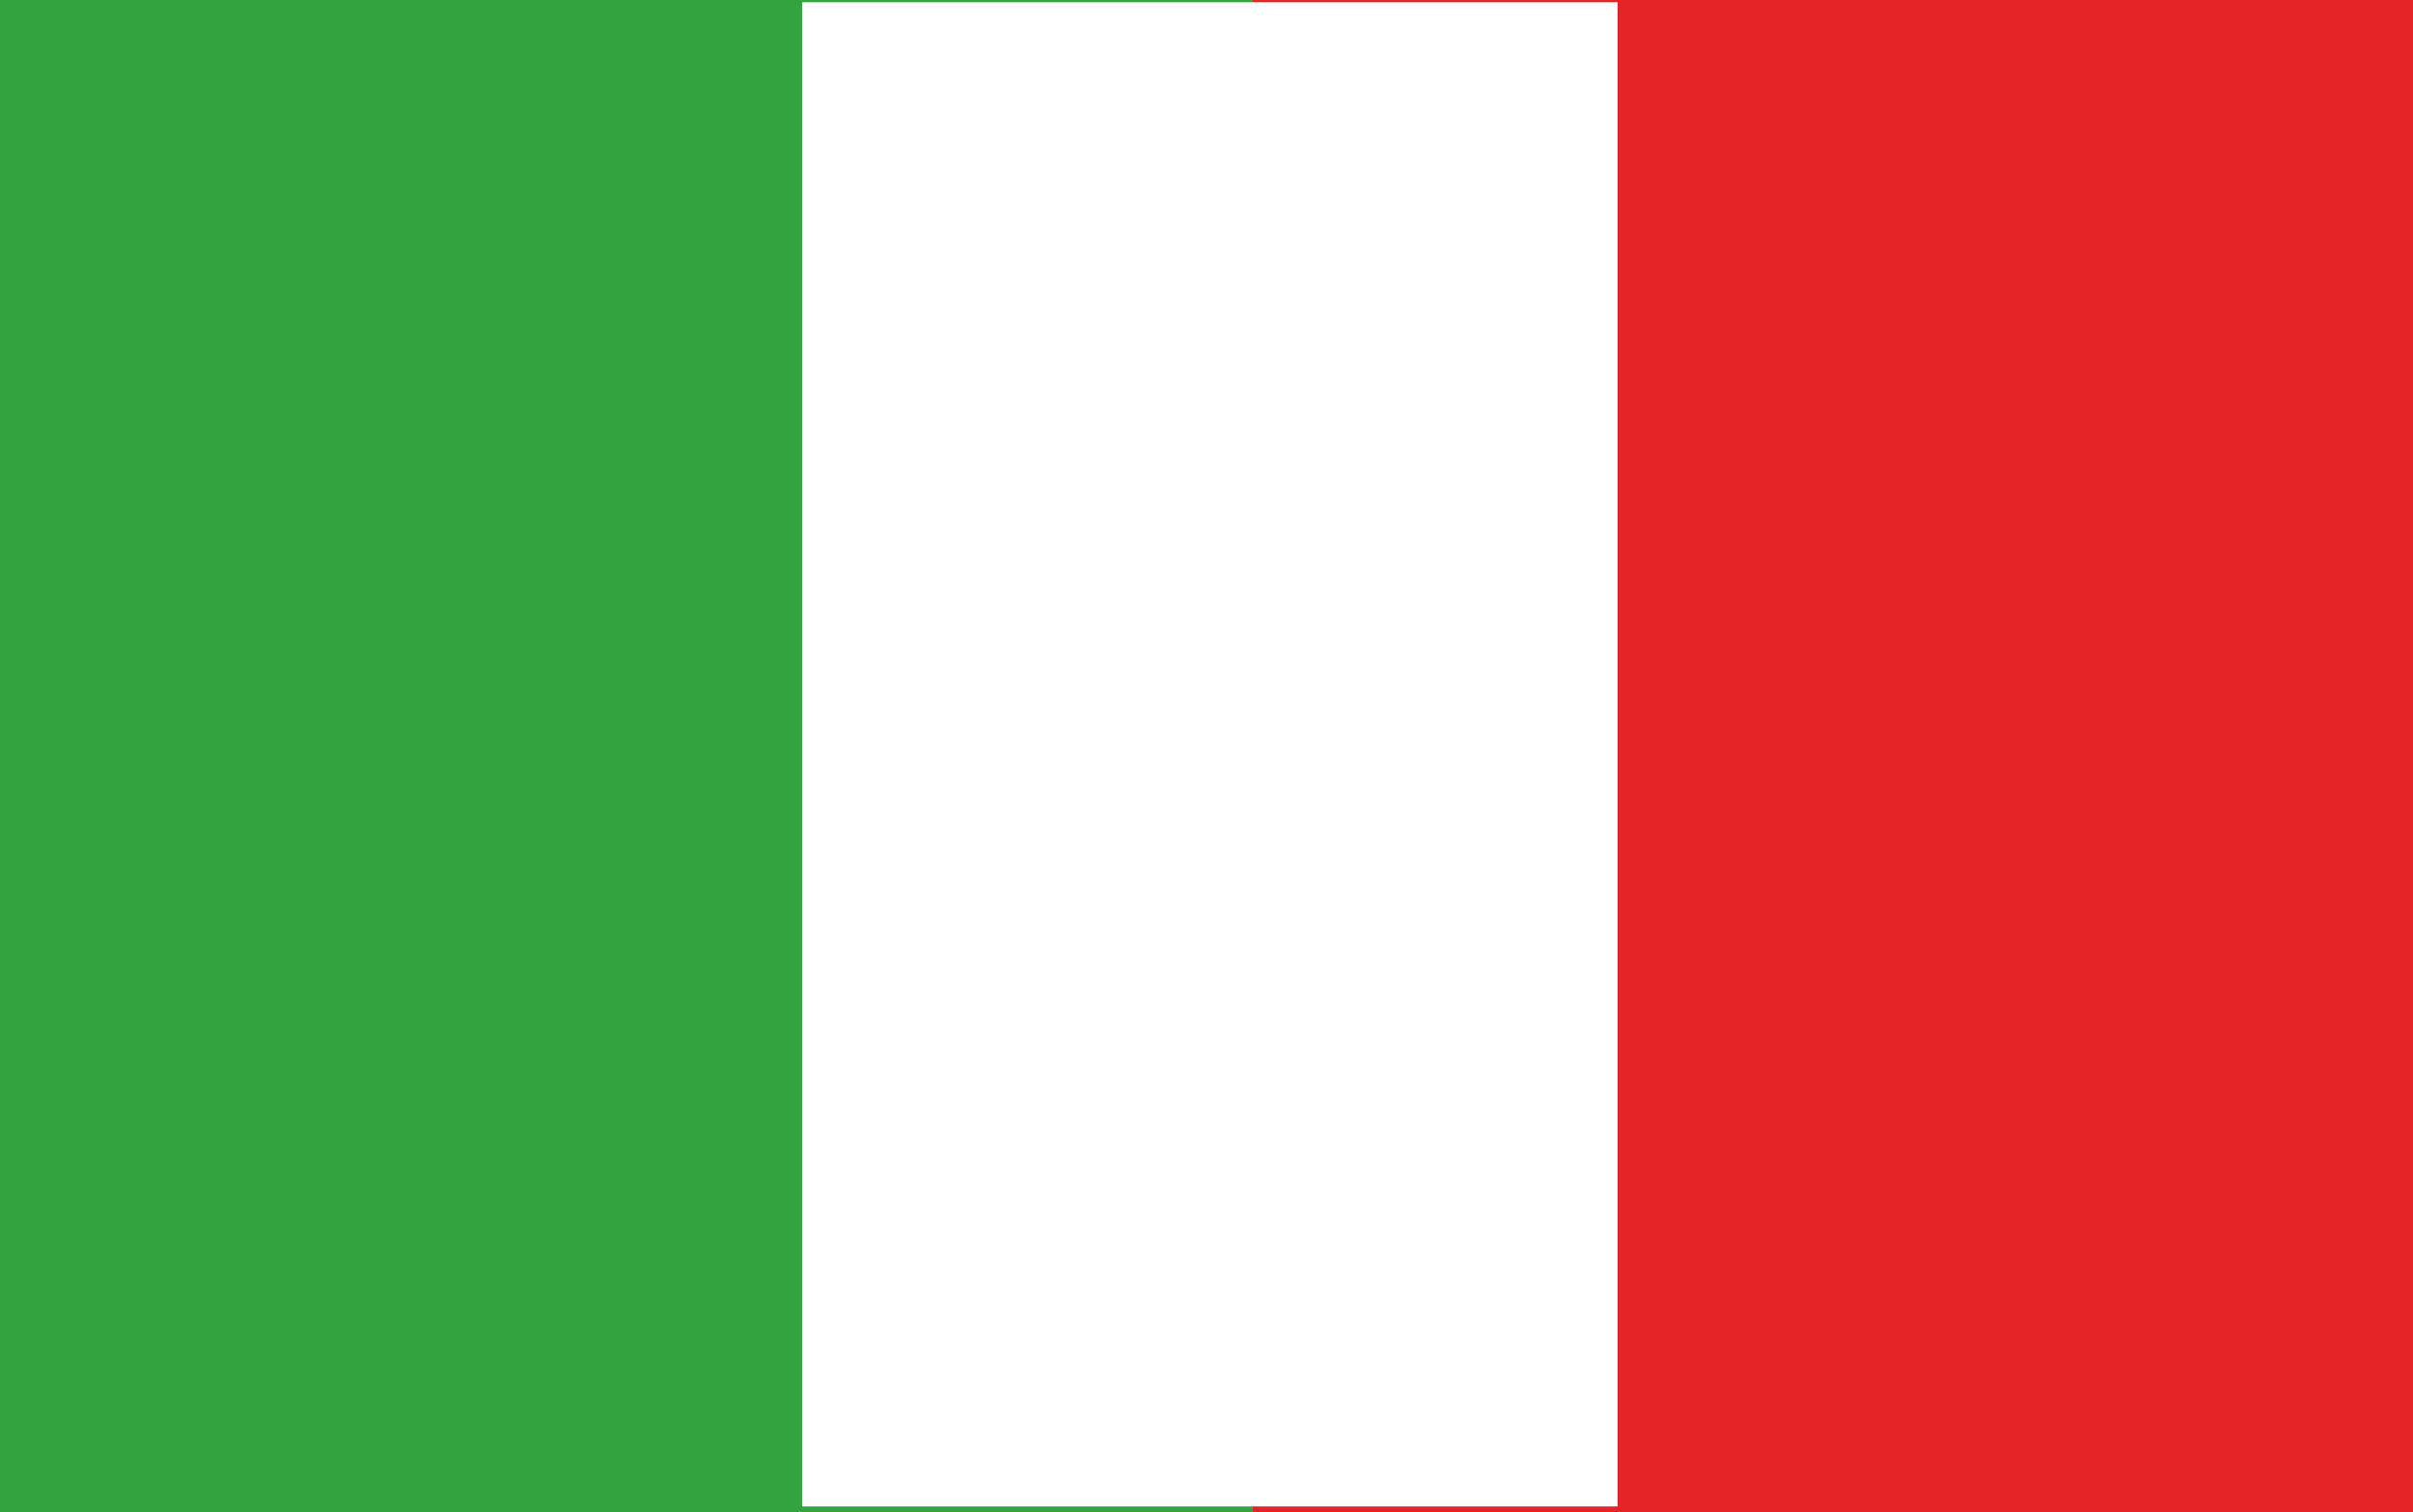
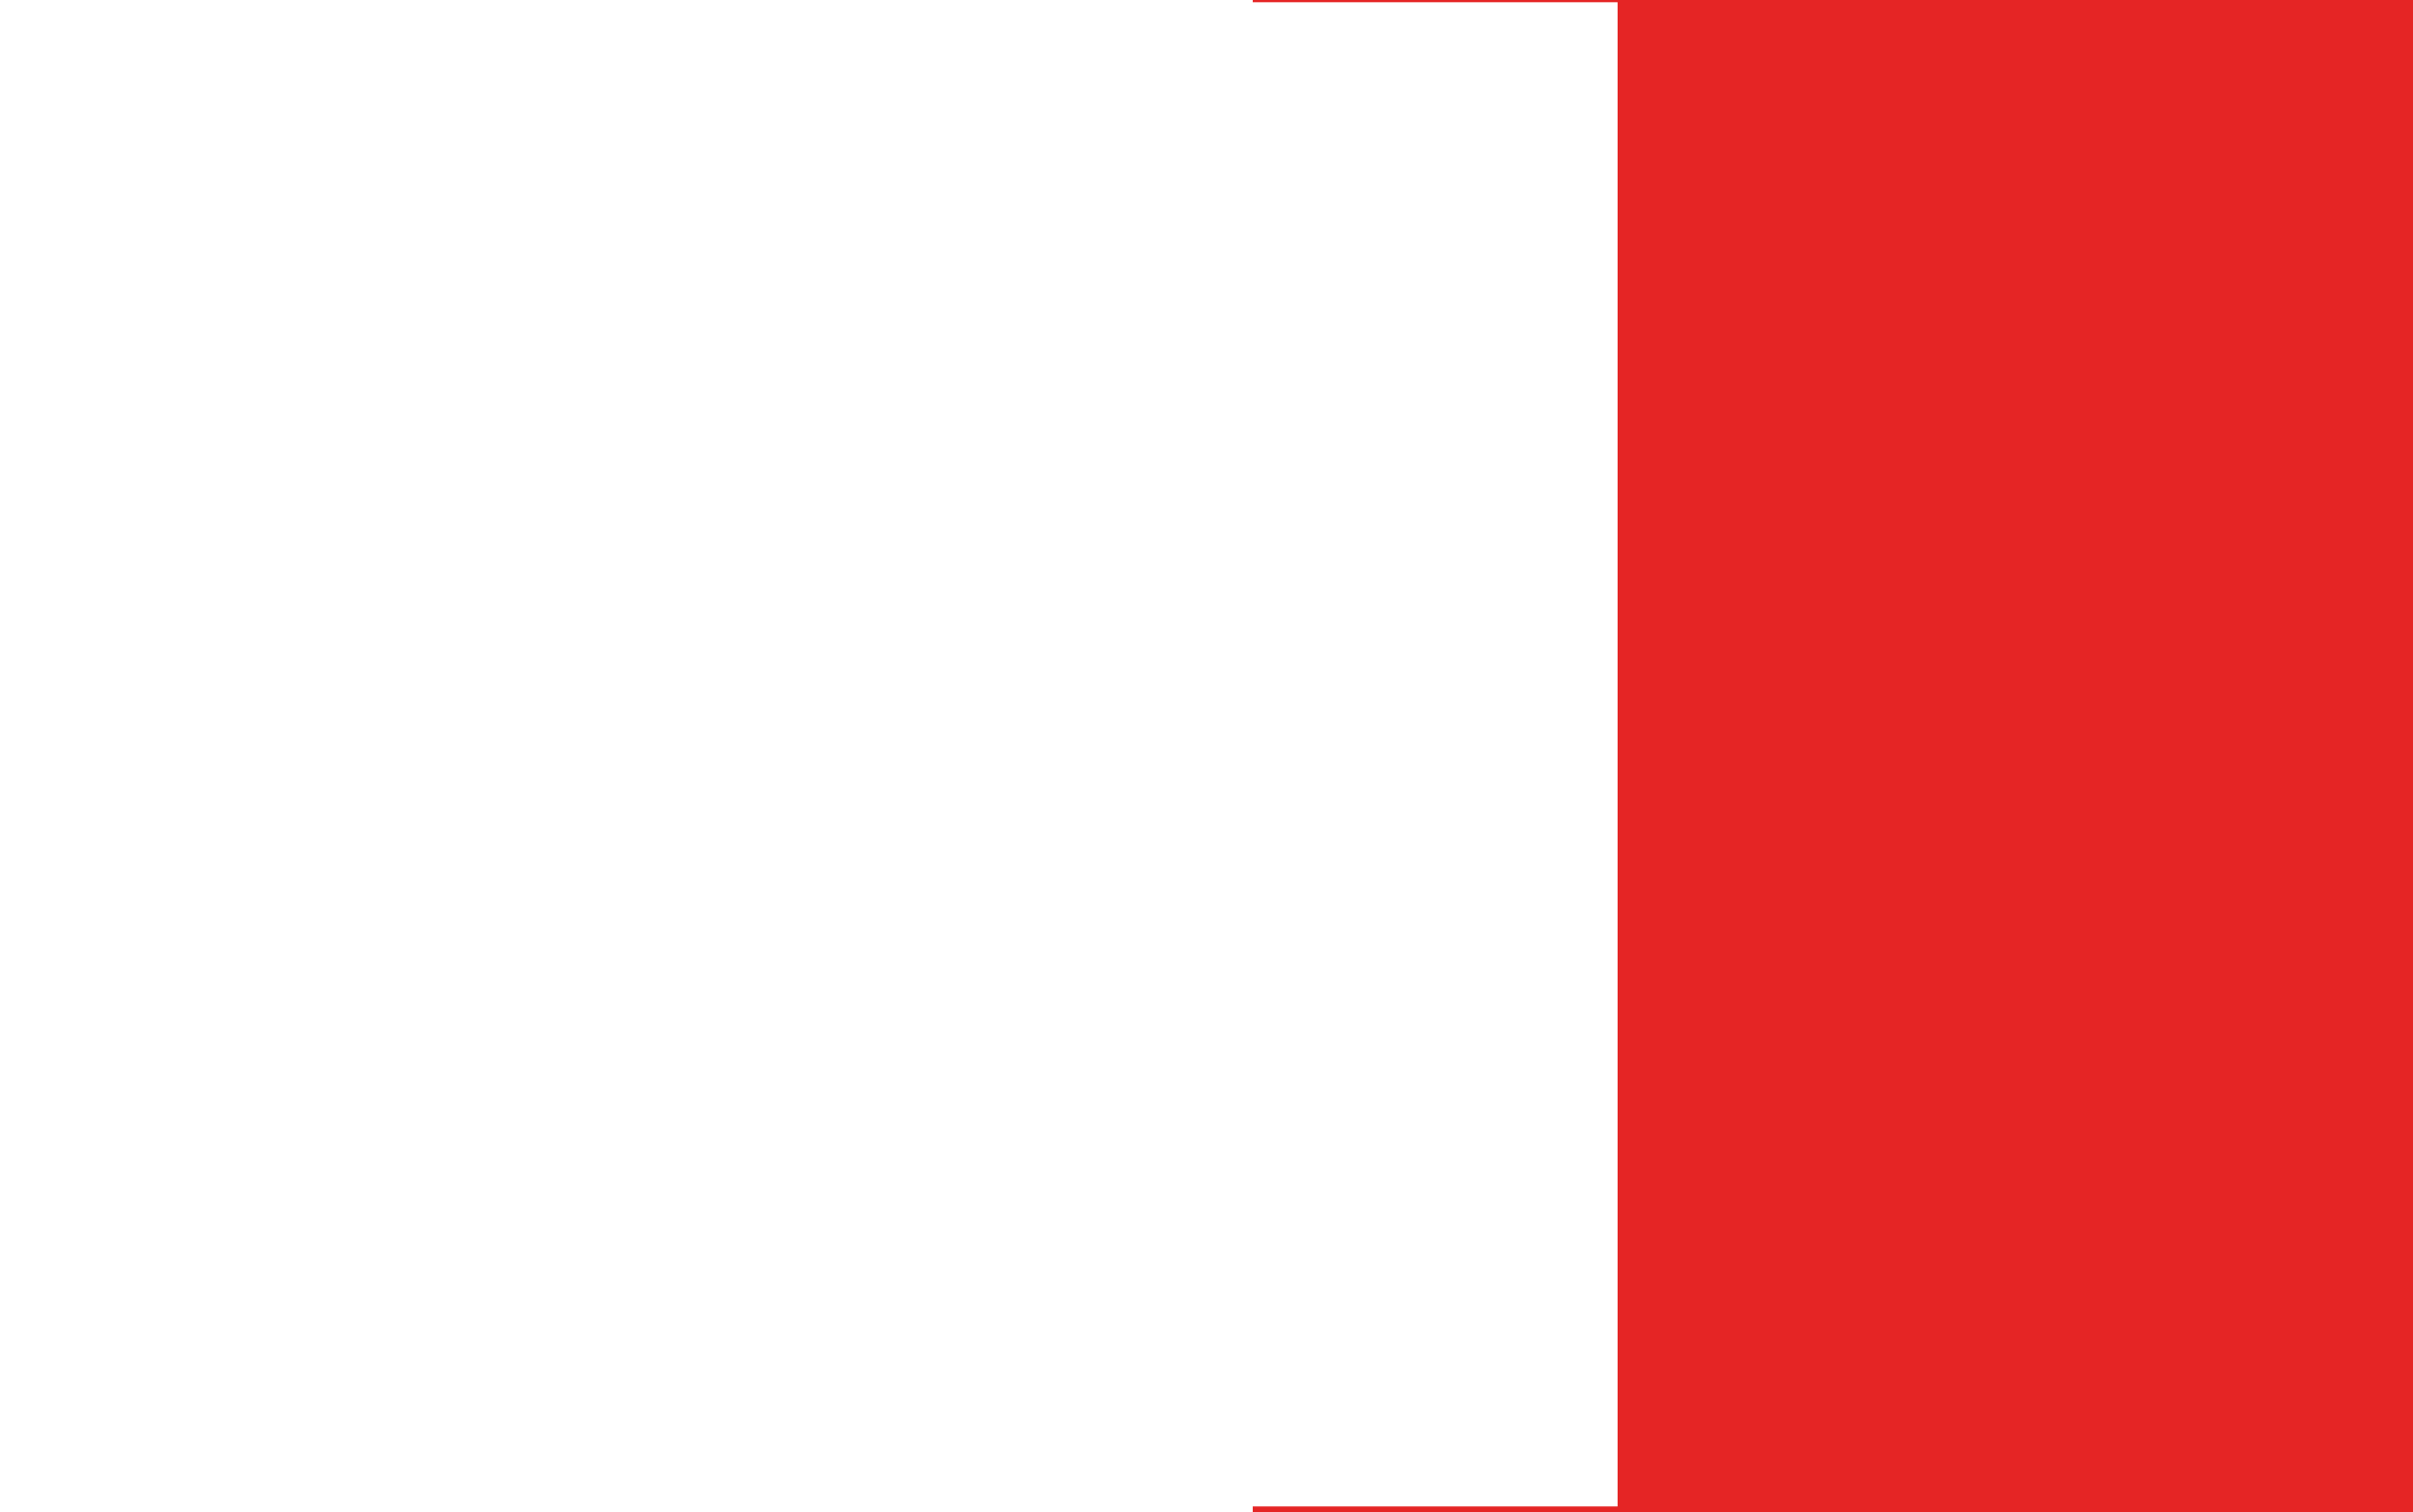
<svg xmlns="http://www.w3.org/2000/svg" version="1.1" x="0px" y="0px" width="33.267px" height="20.857px" viewBox="0 0 33.267 20.857" style="overflow:visible;enable-background:new 0 0 33.267 20.857;" xml:space="preserve">
  <style type="text/css">
	.st0{fill:#34A53E;}
	.st1{fill:#E52525;}
	.st2{fill:#FFFFFF;}
</style>
  <defs>
</defs>
  <g>
    <g>
      <g>
        <g>
          <g>
-             <rect class="st0" width="33.267" height="20.857" />
-           </g>
+             </g>
        </g>
      </g>
    </g>
    <g>
      <g>
        <rect x="17.271" class="st1" width="15.996" height="20.857" />
      </g>
    </g>
    <g>
      <rect x="11.059" y="0.031" class="st2" width="11.242" height="20.744" />
    </g>
  </g>
</svg>